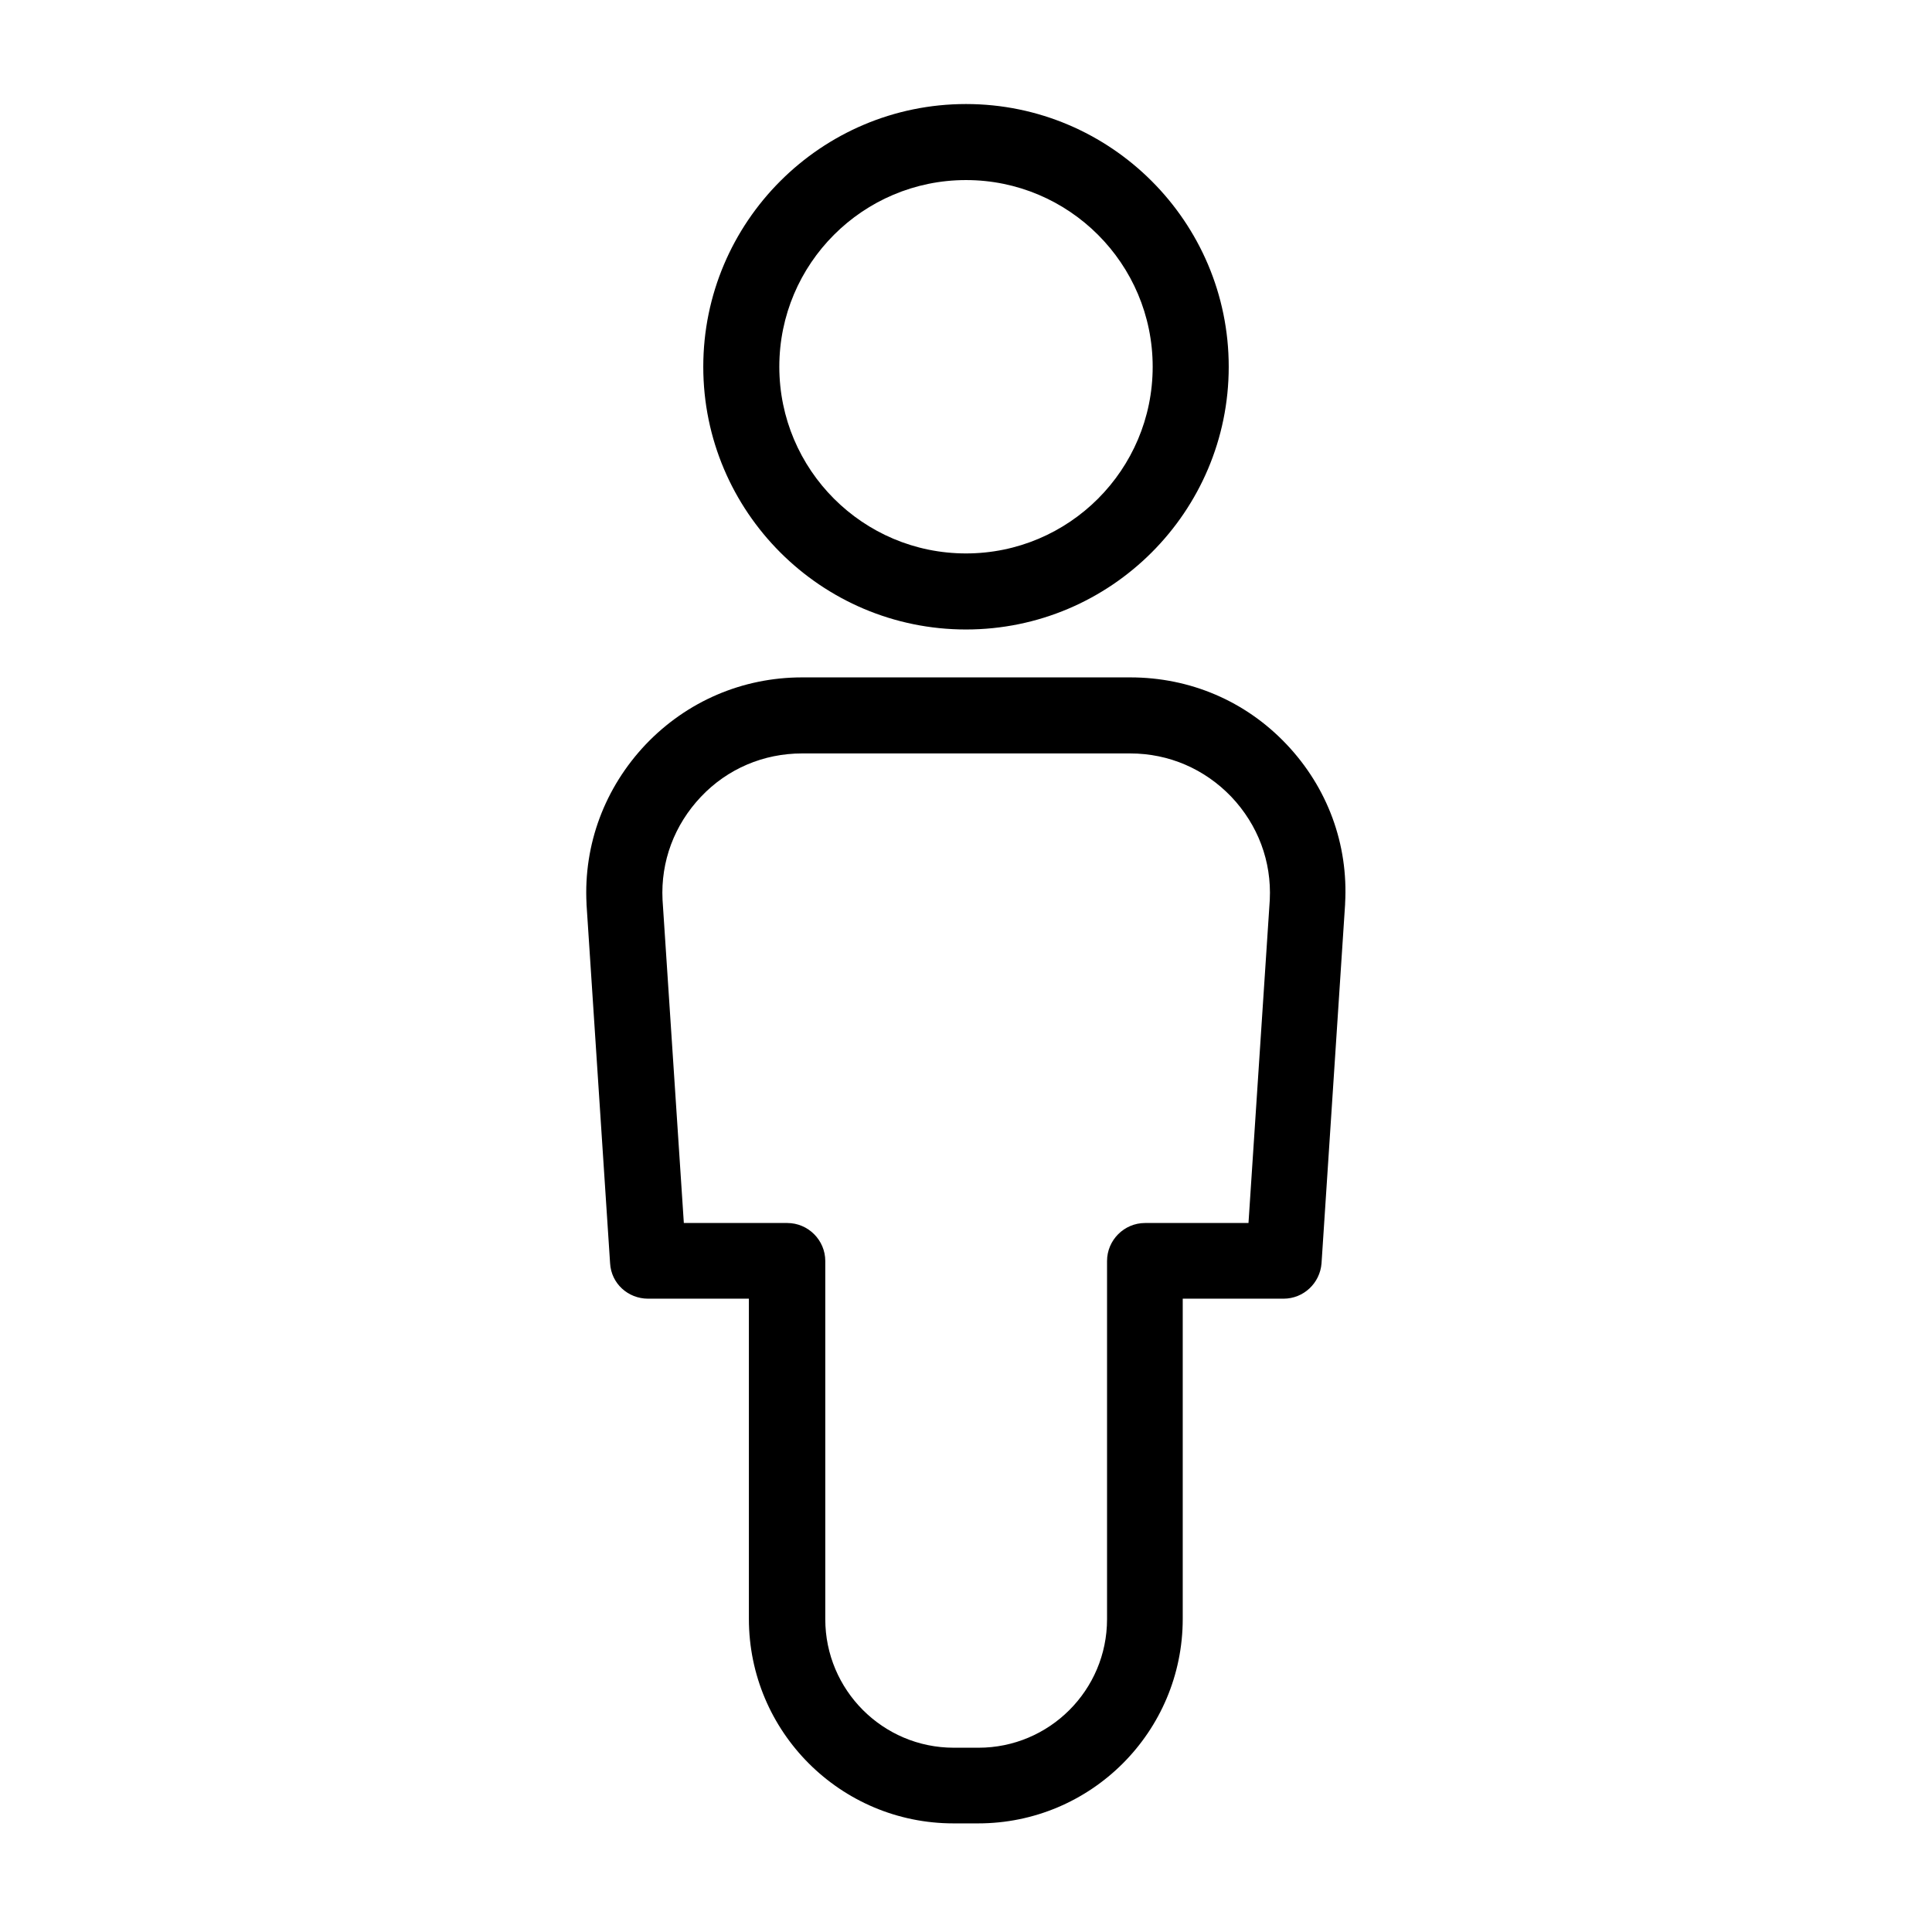
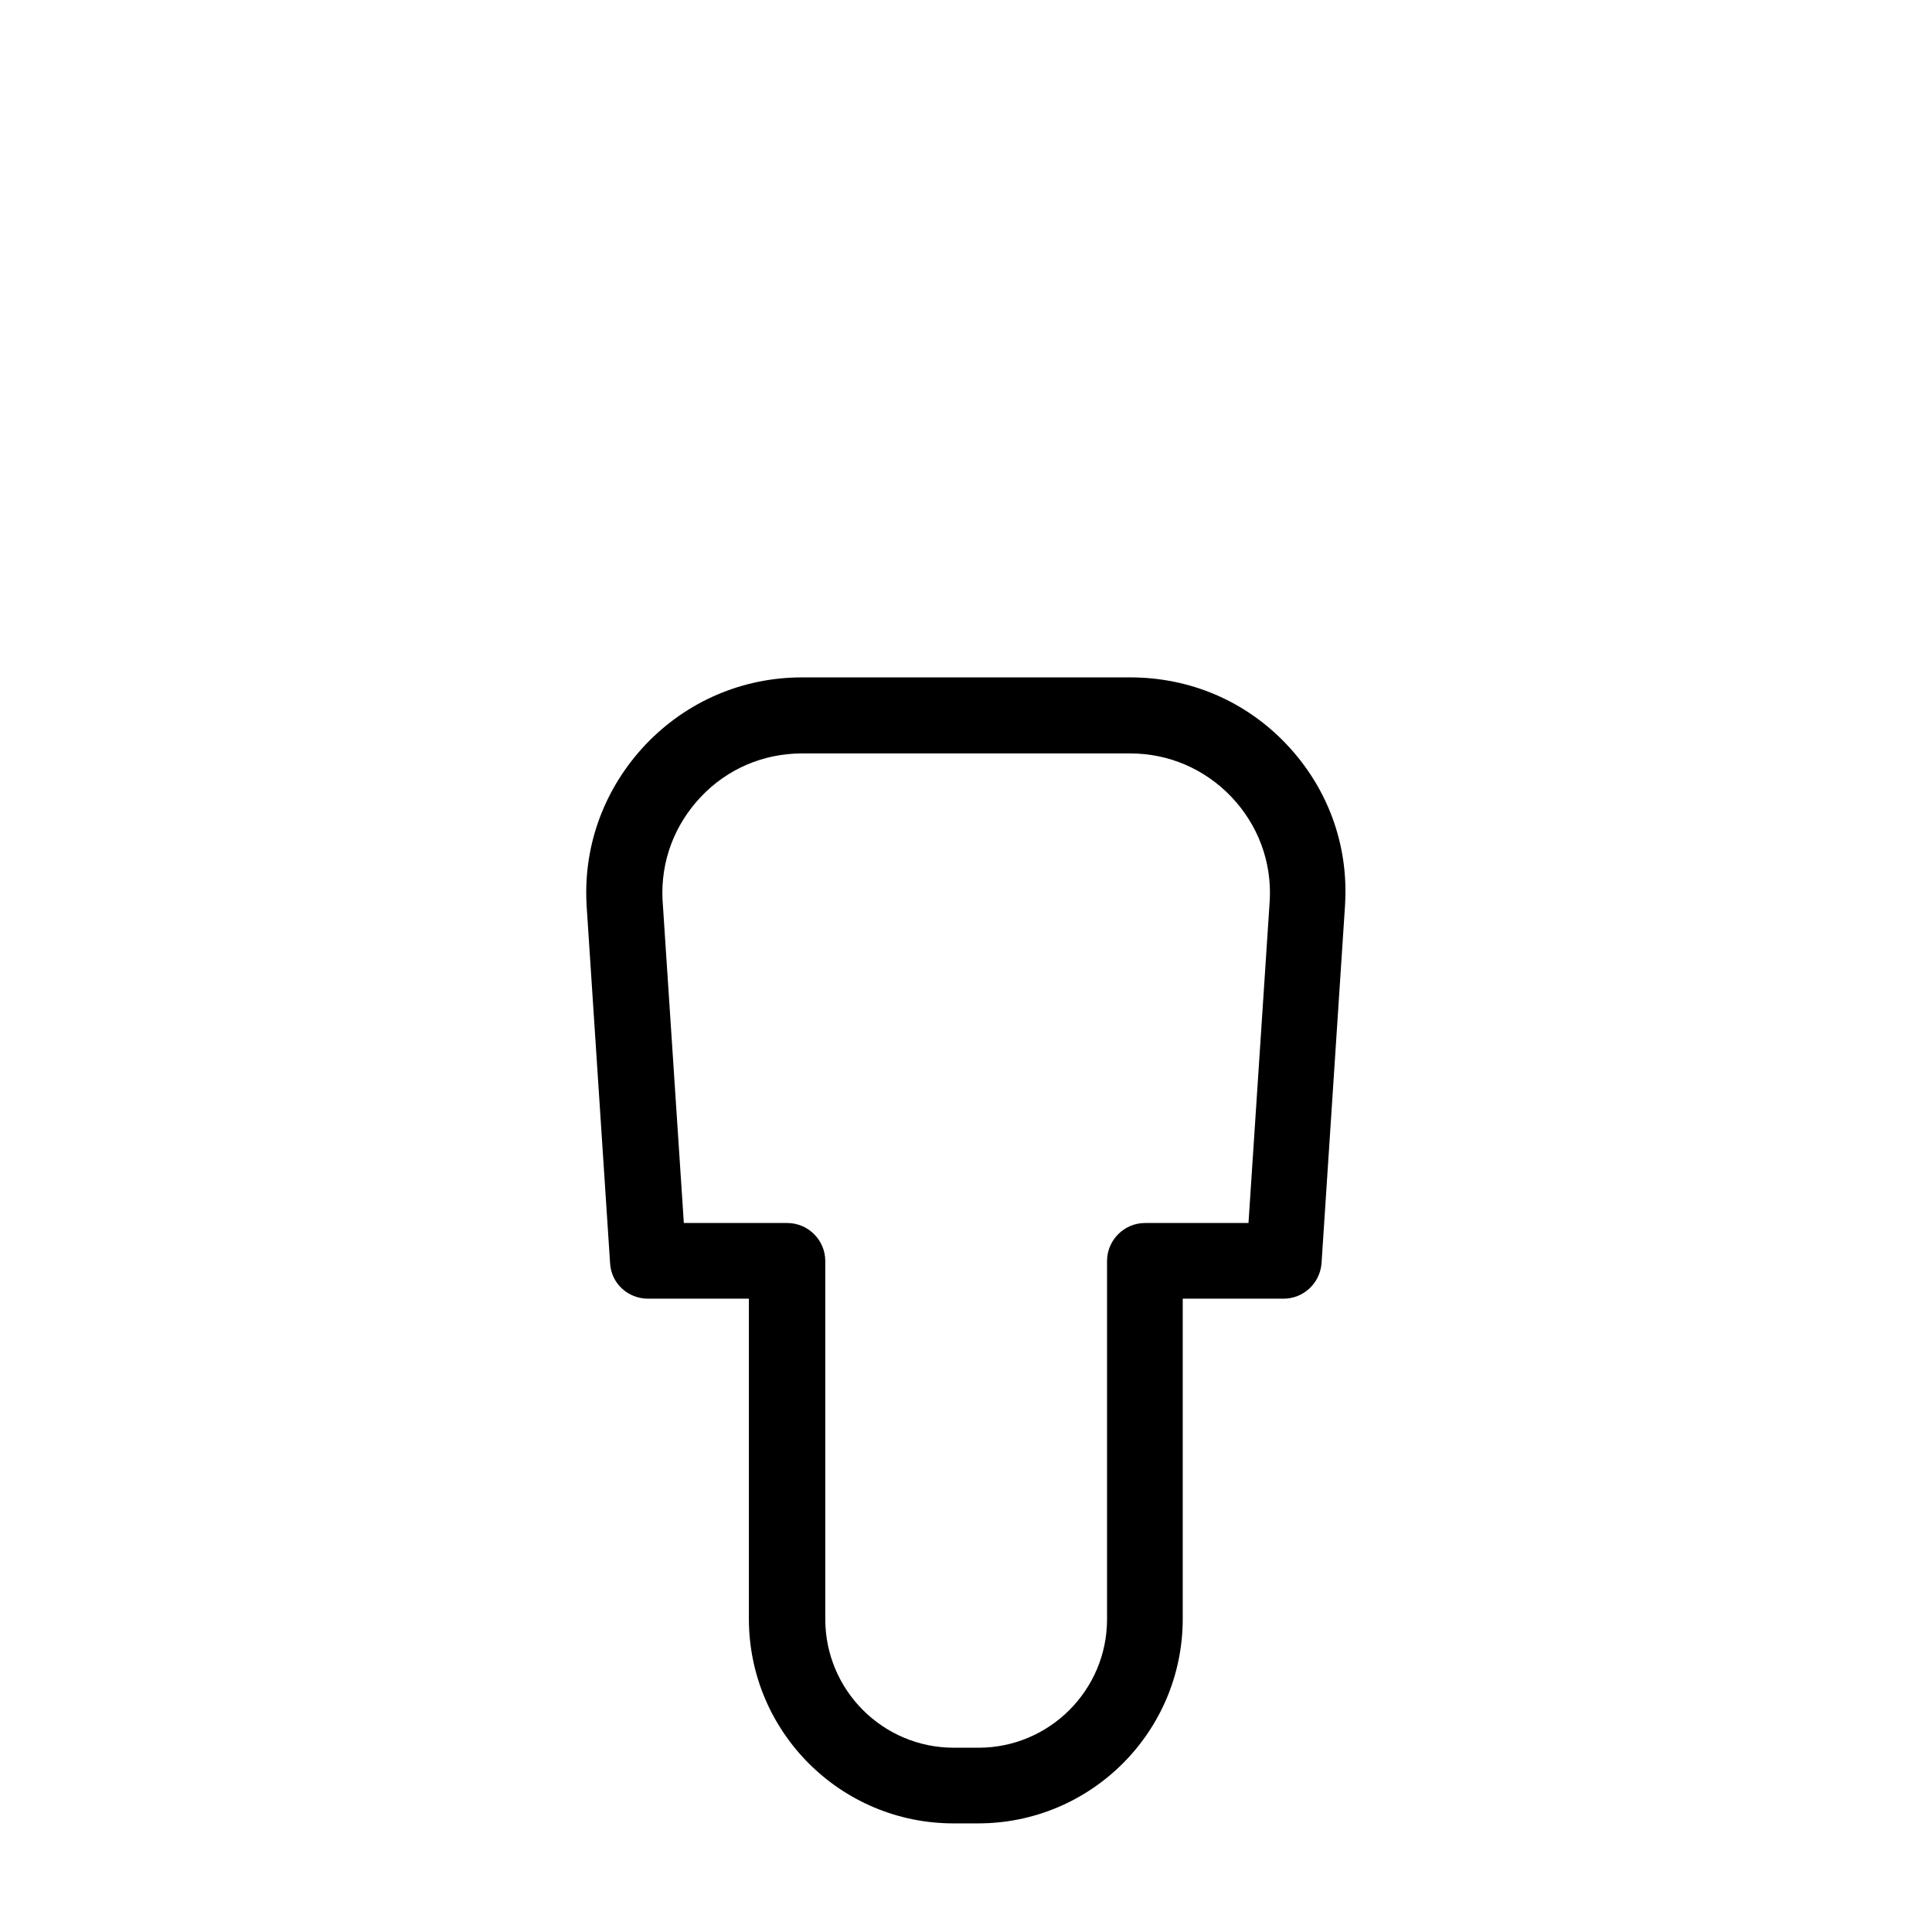
<svg xmlns="http://www.w3.org/2000/svg" fill="#000000" width="800px" height="800px" version="1.1" viewBox="144 144 512 512">
  <g>
    <path d="m484.94 341.25c-10.883-11.488-25.594-17.734-41.414-17.734h-86.957c-15.82 0-30.531 6.348-41.414 17.734-10.883 11.488-16.523 26.5-15.719 42.219v0.203l6.246 95.121c0.301 5.34 4.734 9.371 10.078 9.371h26.703v84.84c0 29.926 24.285 54.211 54.211 54.211h6.551c29.926 0 54.211-24.285 54.211-54.211v-84.84h26.703c5.34 0 9.672-4.133 10.078-9.371l6.246-95.121v-0.203c0.898-15.719-4.641-30.73-15.523-42.219zm-4.434 41.211-5.644 85.648h-27.406c-5.543 0-10.078 4.535-10.078 10.078v94.918c0 18.844-15.316 34.059-34.059 34.059h-6.551c-18.844 0-34.059-15.316-34.059-34.059v-94.918c0-5.543-4.535-10.078-10.078-10.078h-27.406l-5.644-85.648c-0.504-10.176 3.125-19.852 10.176-27.305 7.055-7.457 16.625-11.488 26.801-11.488h86.957c10.277 0 19.75 4.133 26.801 11.488 7.066 7.457 10.695 17.129 10.191 27.305z" />
-     <path d="m400 310.82c38.391 0 69.625-31.234 69.625-69.625s-31.234-69.625-69.625-69.625-69.625 31.234-69.625 69.625c-0.004 38.391 31.234 69.625 69.625 69.625zm0-119.1c27.305 0 49.473 22.168 49.473 49.473 0 27.305-22.168 49.473-49.473 49.473s-49.473-22.168-49.473-49.473c-0.004-27.305 22.164-49.473 49.473-49.473z" />
  </g>
</svg>